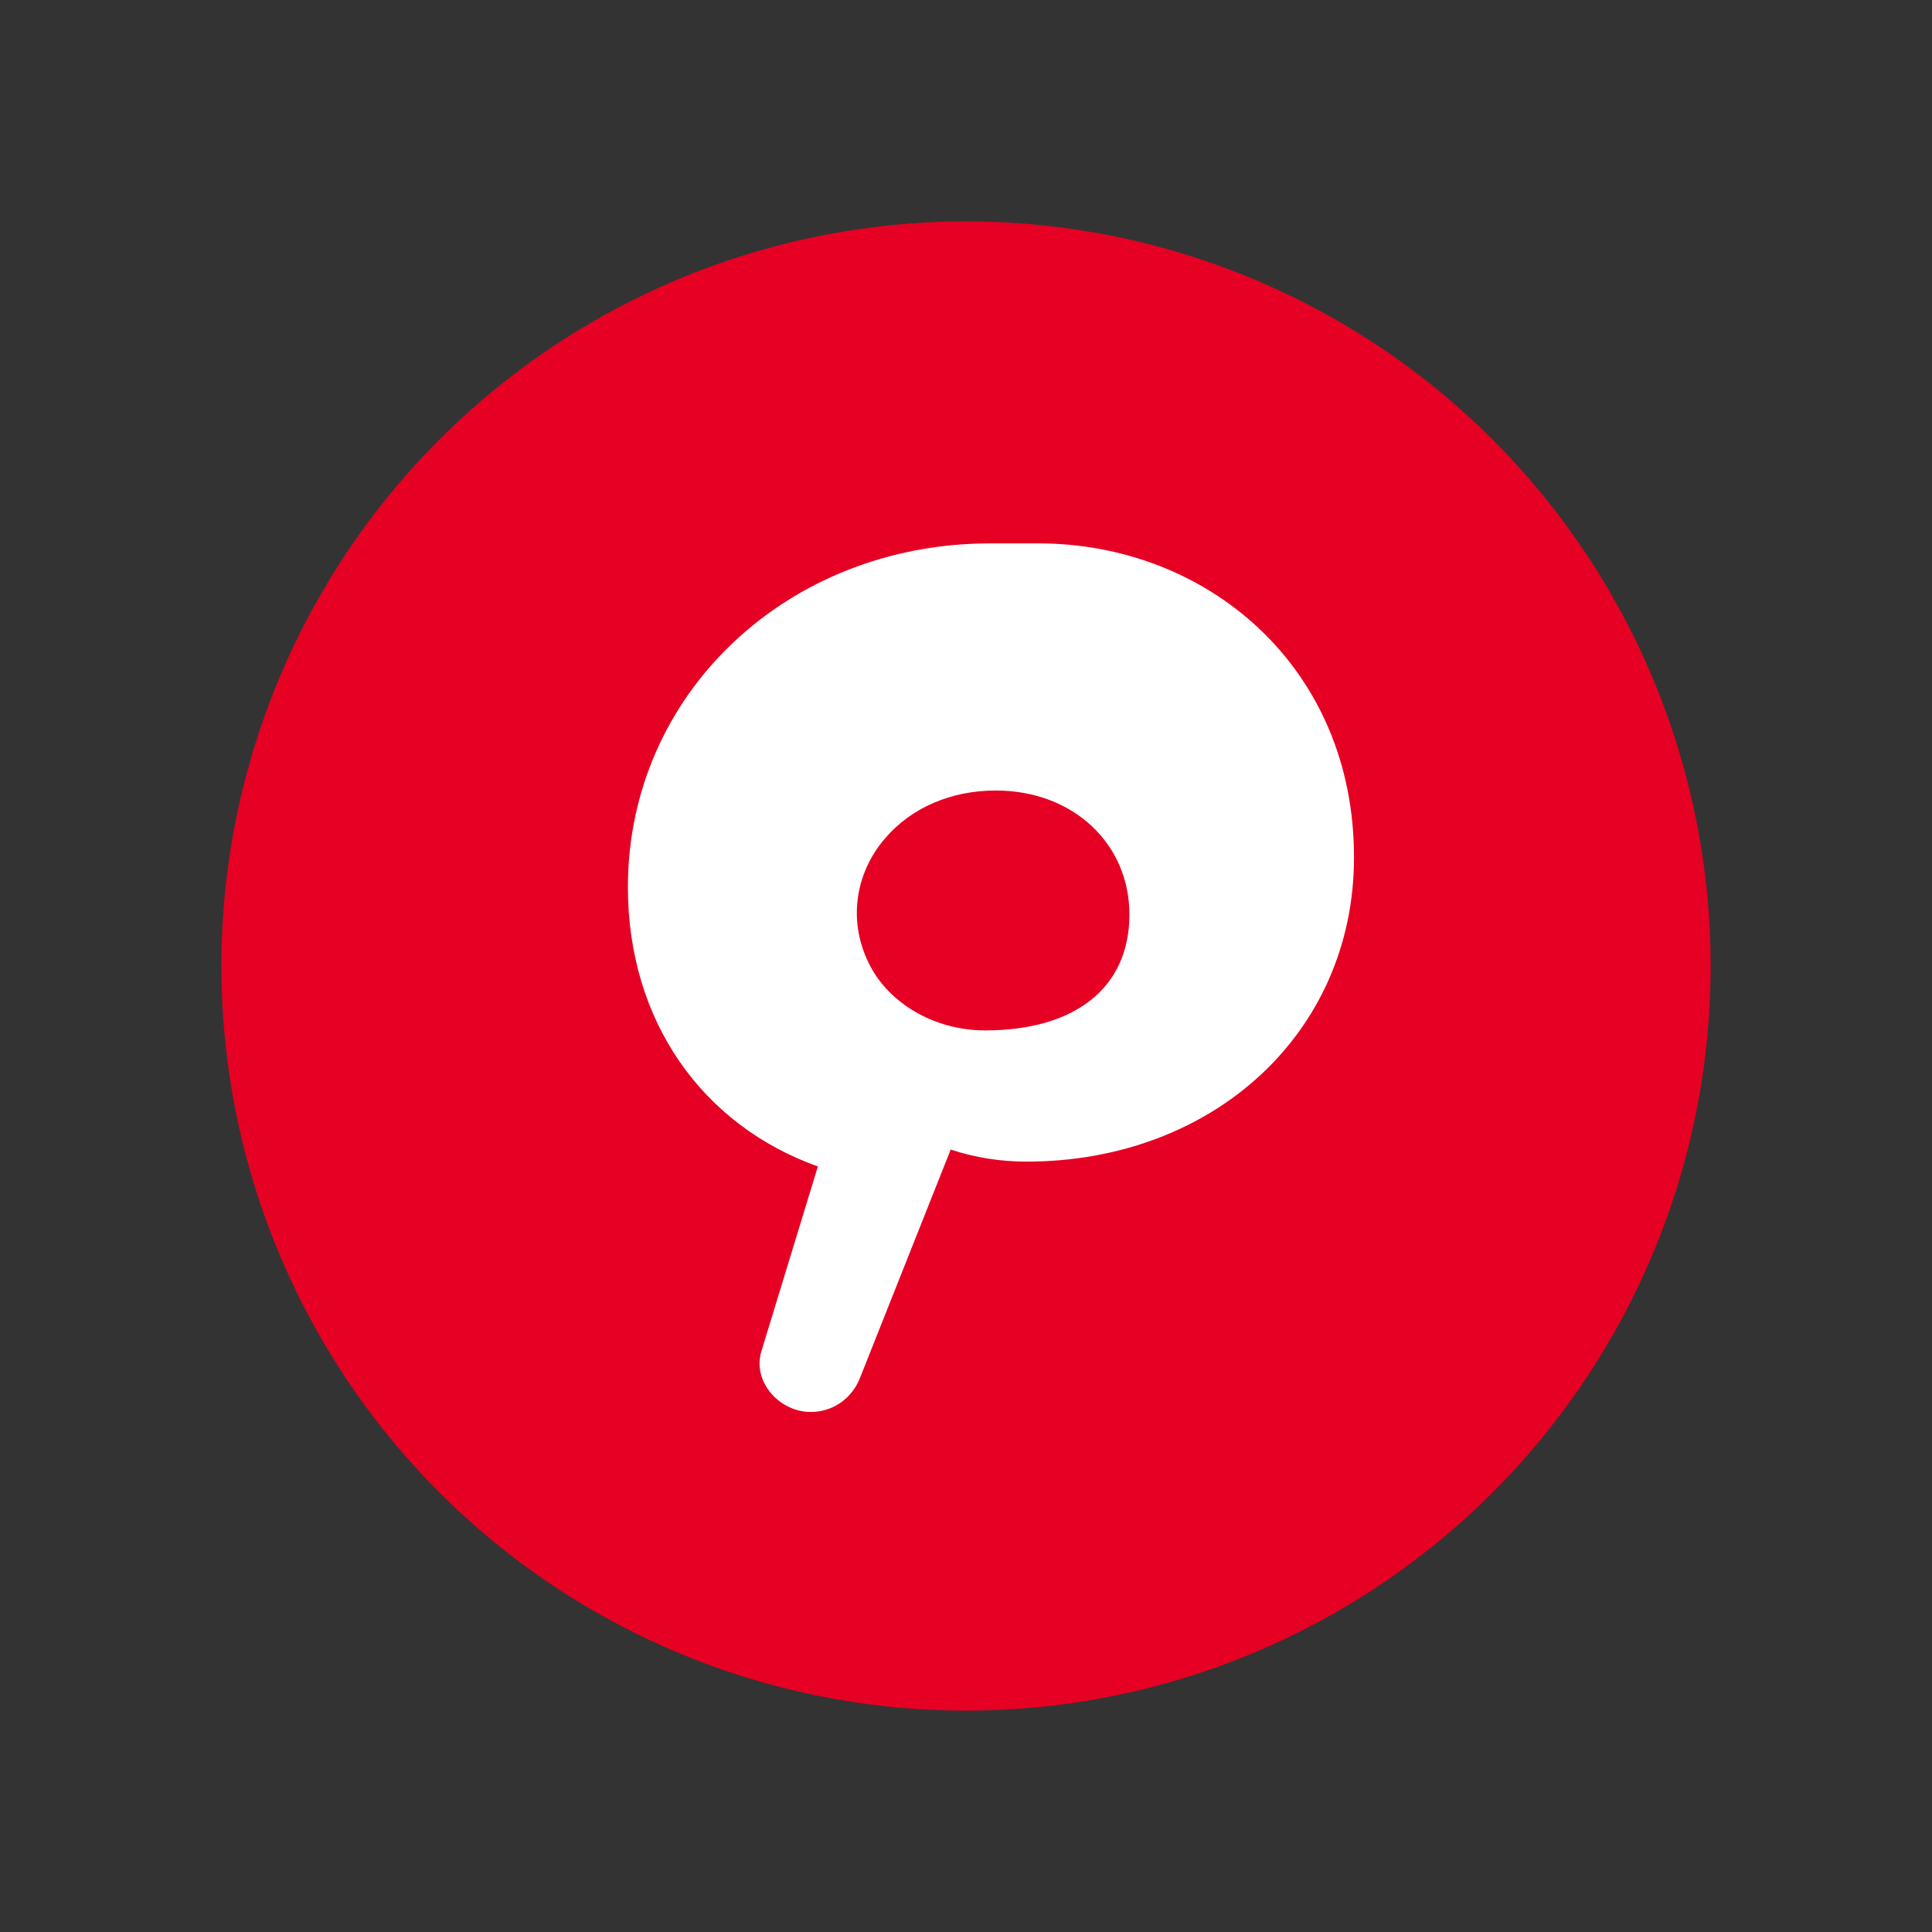
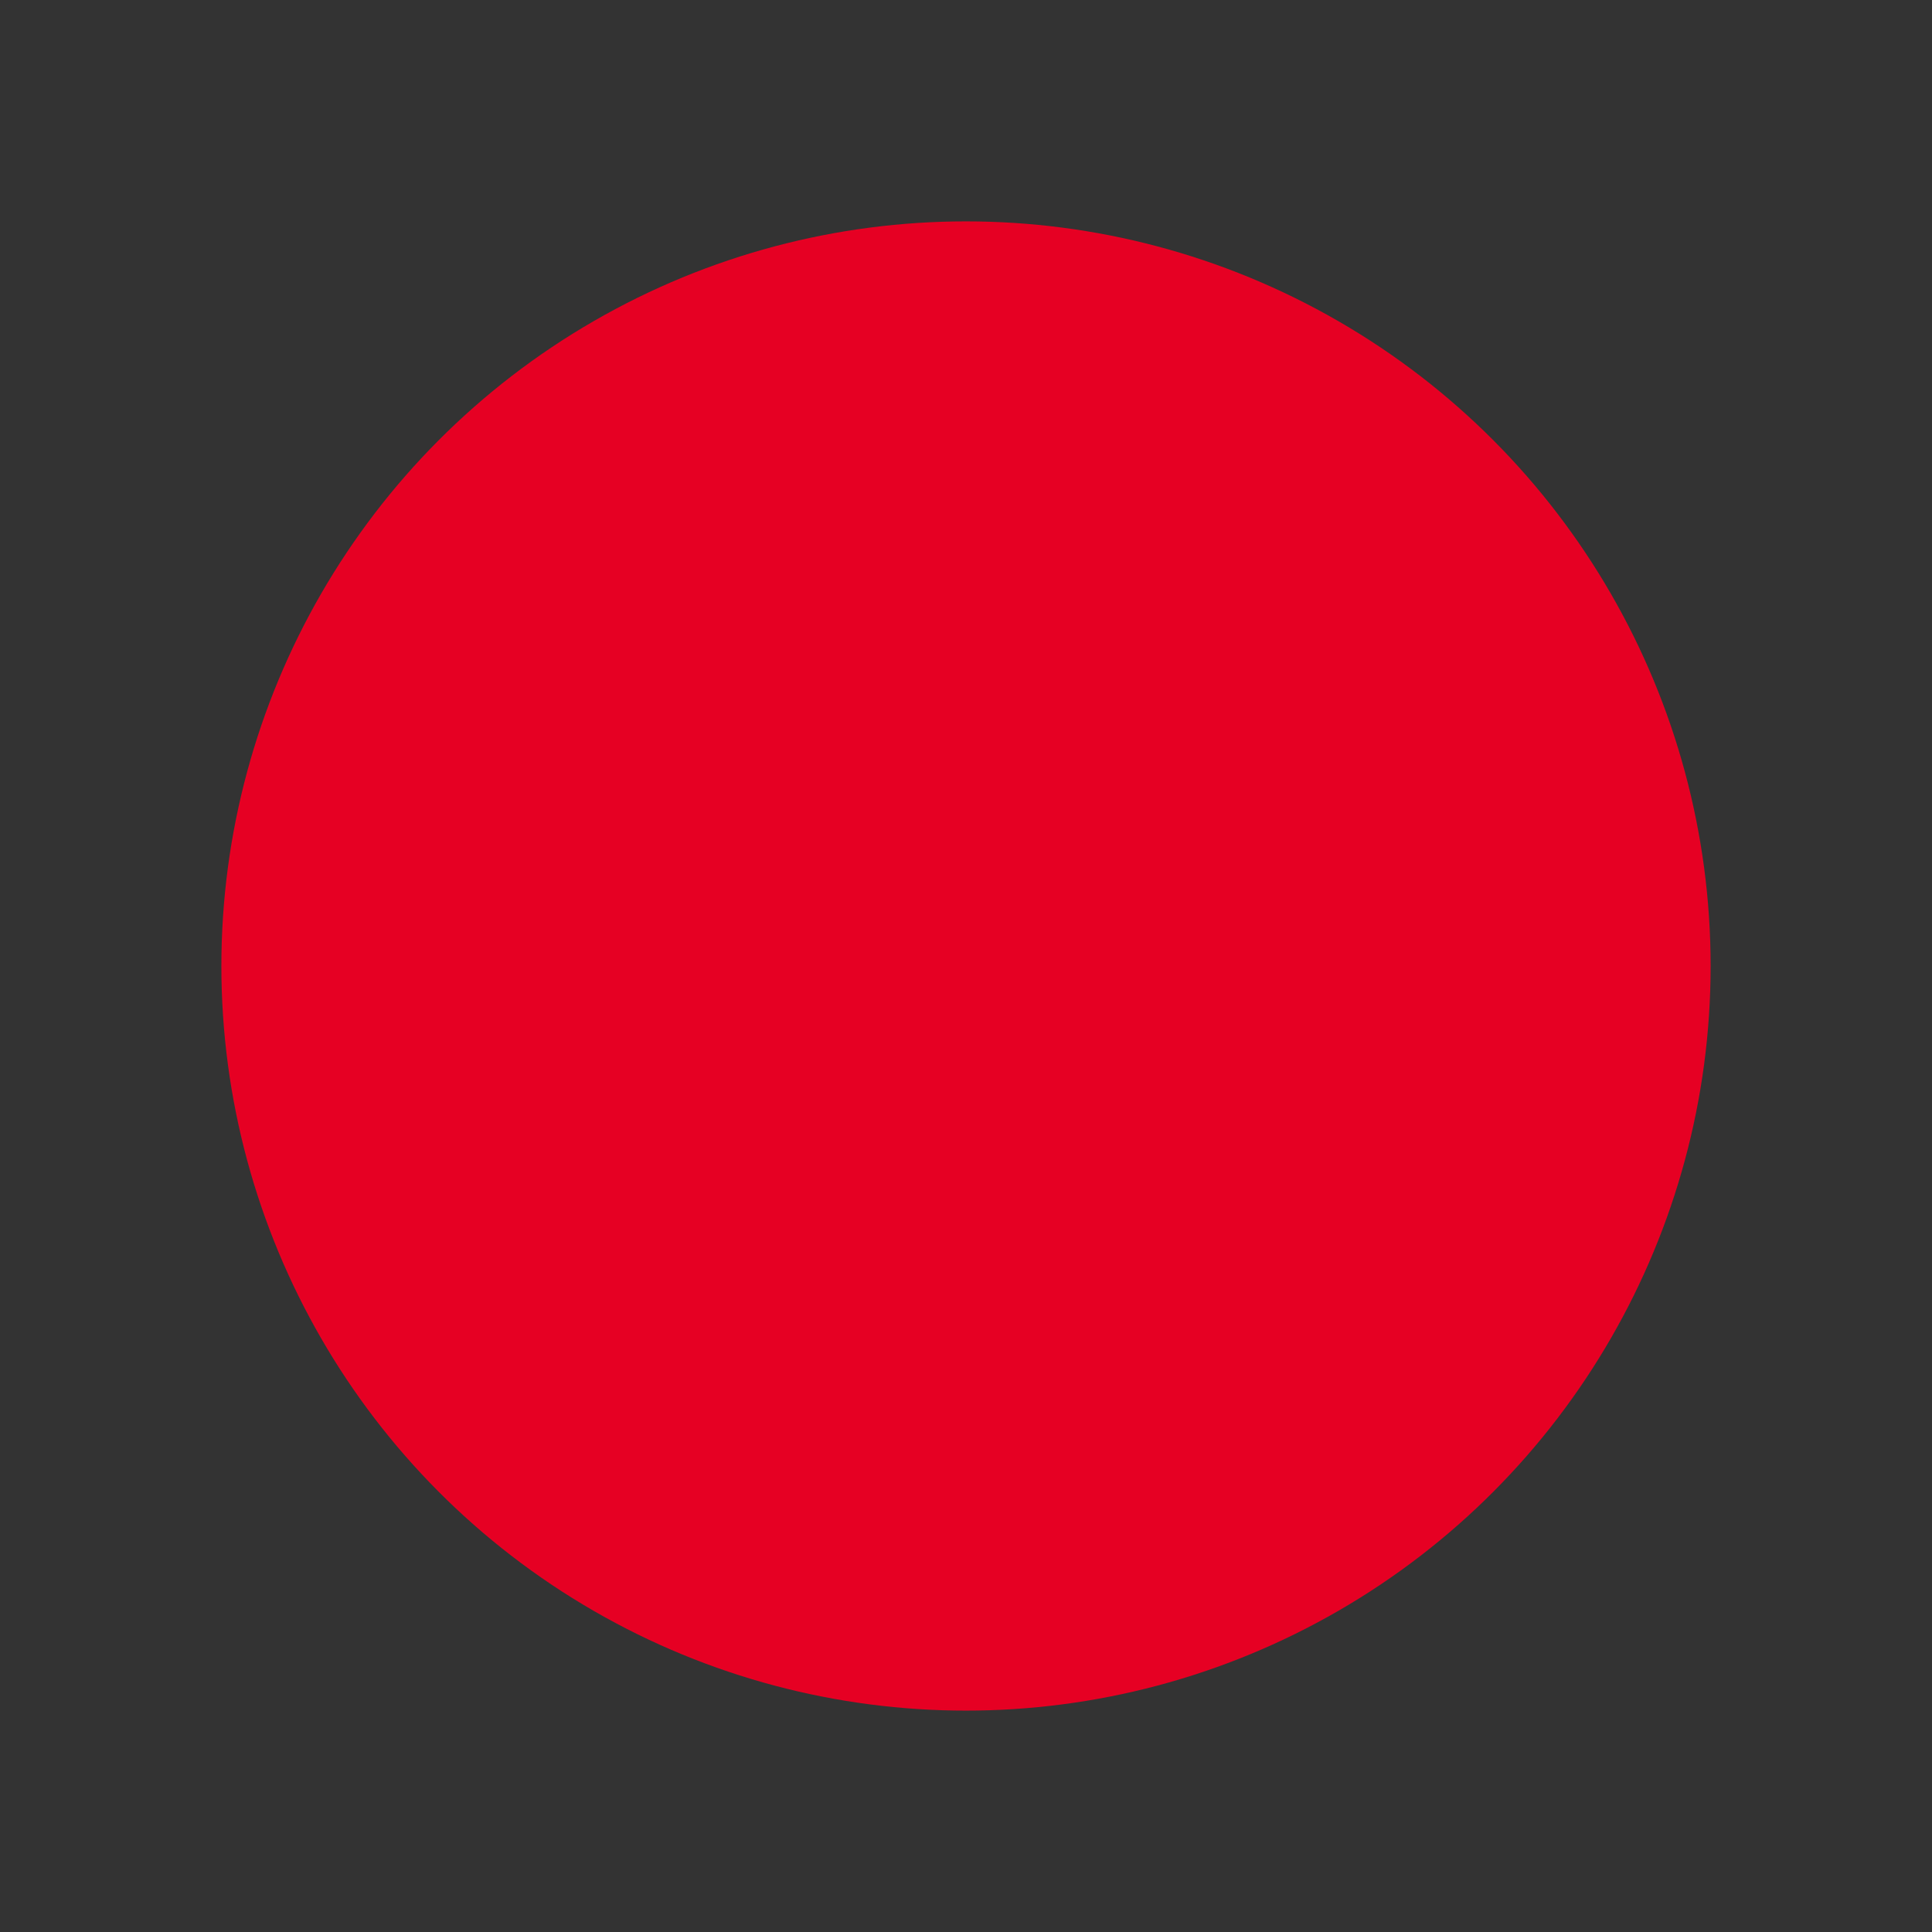
<svg xmlns="http://www.w3.org/2000/svg" width="24" height="24" viewBox="0 0 24 24" fill="none">
  <rect x="0" y="0" width="24" height="24" fill="#333333" stroke="none" />
  <circle cx="12" cy="12" r="9.25" fill="#E60023" />
-   <path d="M12.3 6.75c-2.52 0-4.5 1.87-4.5 4.27 0 1.67.93 2.96 2.36 3.47l-.7 2.29c-.12.38.22.76.61.76.28 0 .52-.17.62-.44l1.12-2.82c.3.1.62.15.94.15 2.32 0 4.07-1.6 4.07-3.78 0-2.37-1.83-3.9-3.92-3.9zm-.06 6.05c-.66 0-1.22-.36-1.45-.84-.26-.53-.16-1.12.2-1.54.33-.39.83-.6 1.38-.6.96 0 1.66.66 1.66 1.54 0 .93-.7 1.44-1.79 1.44z" fill="#FFFFFF" />
</svg>